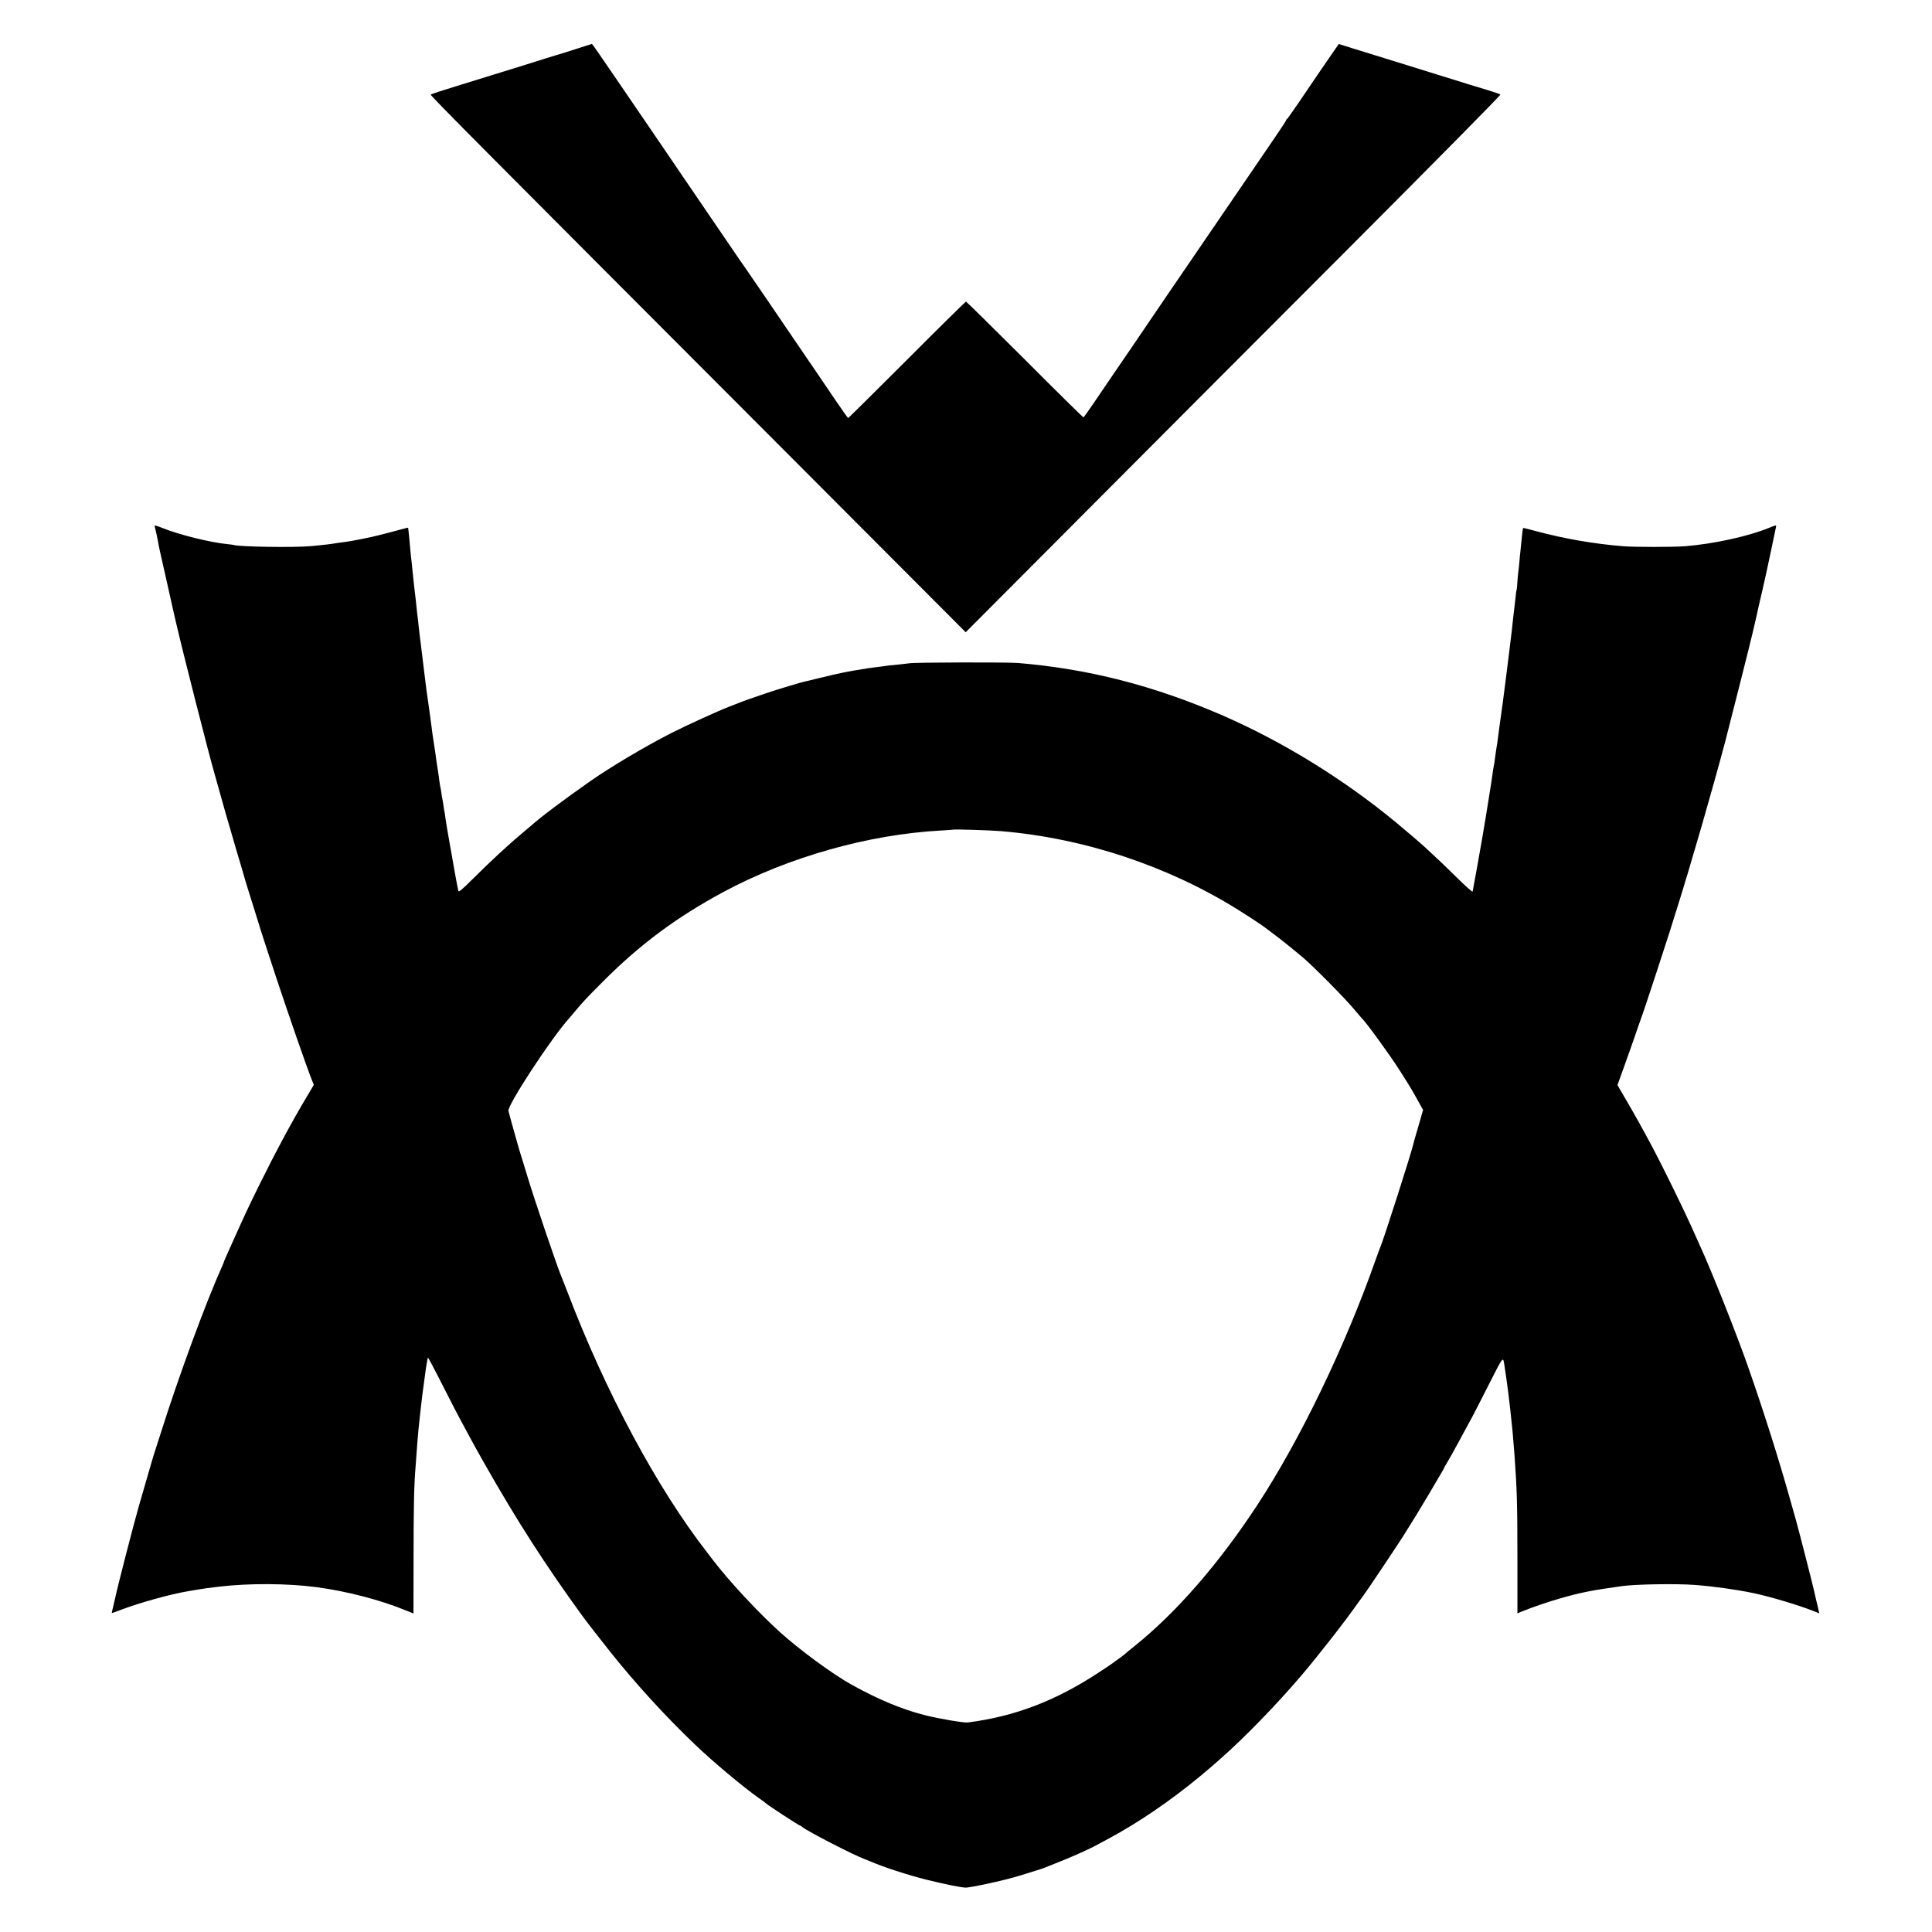
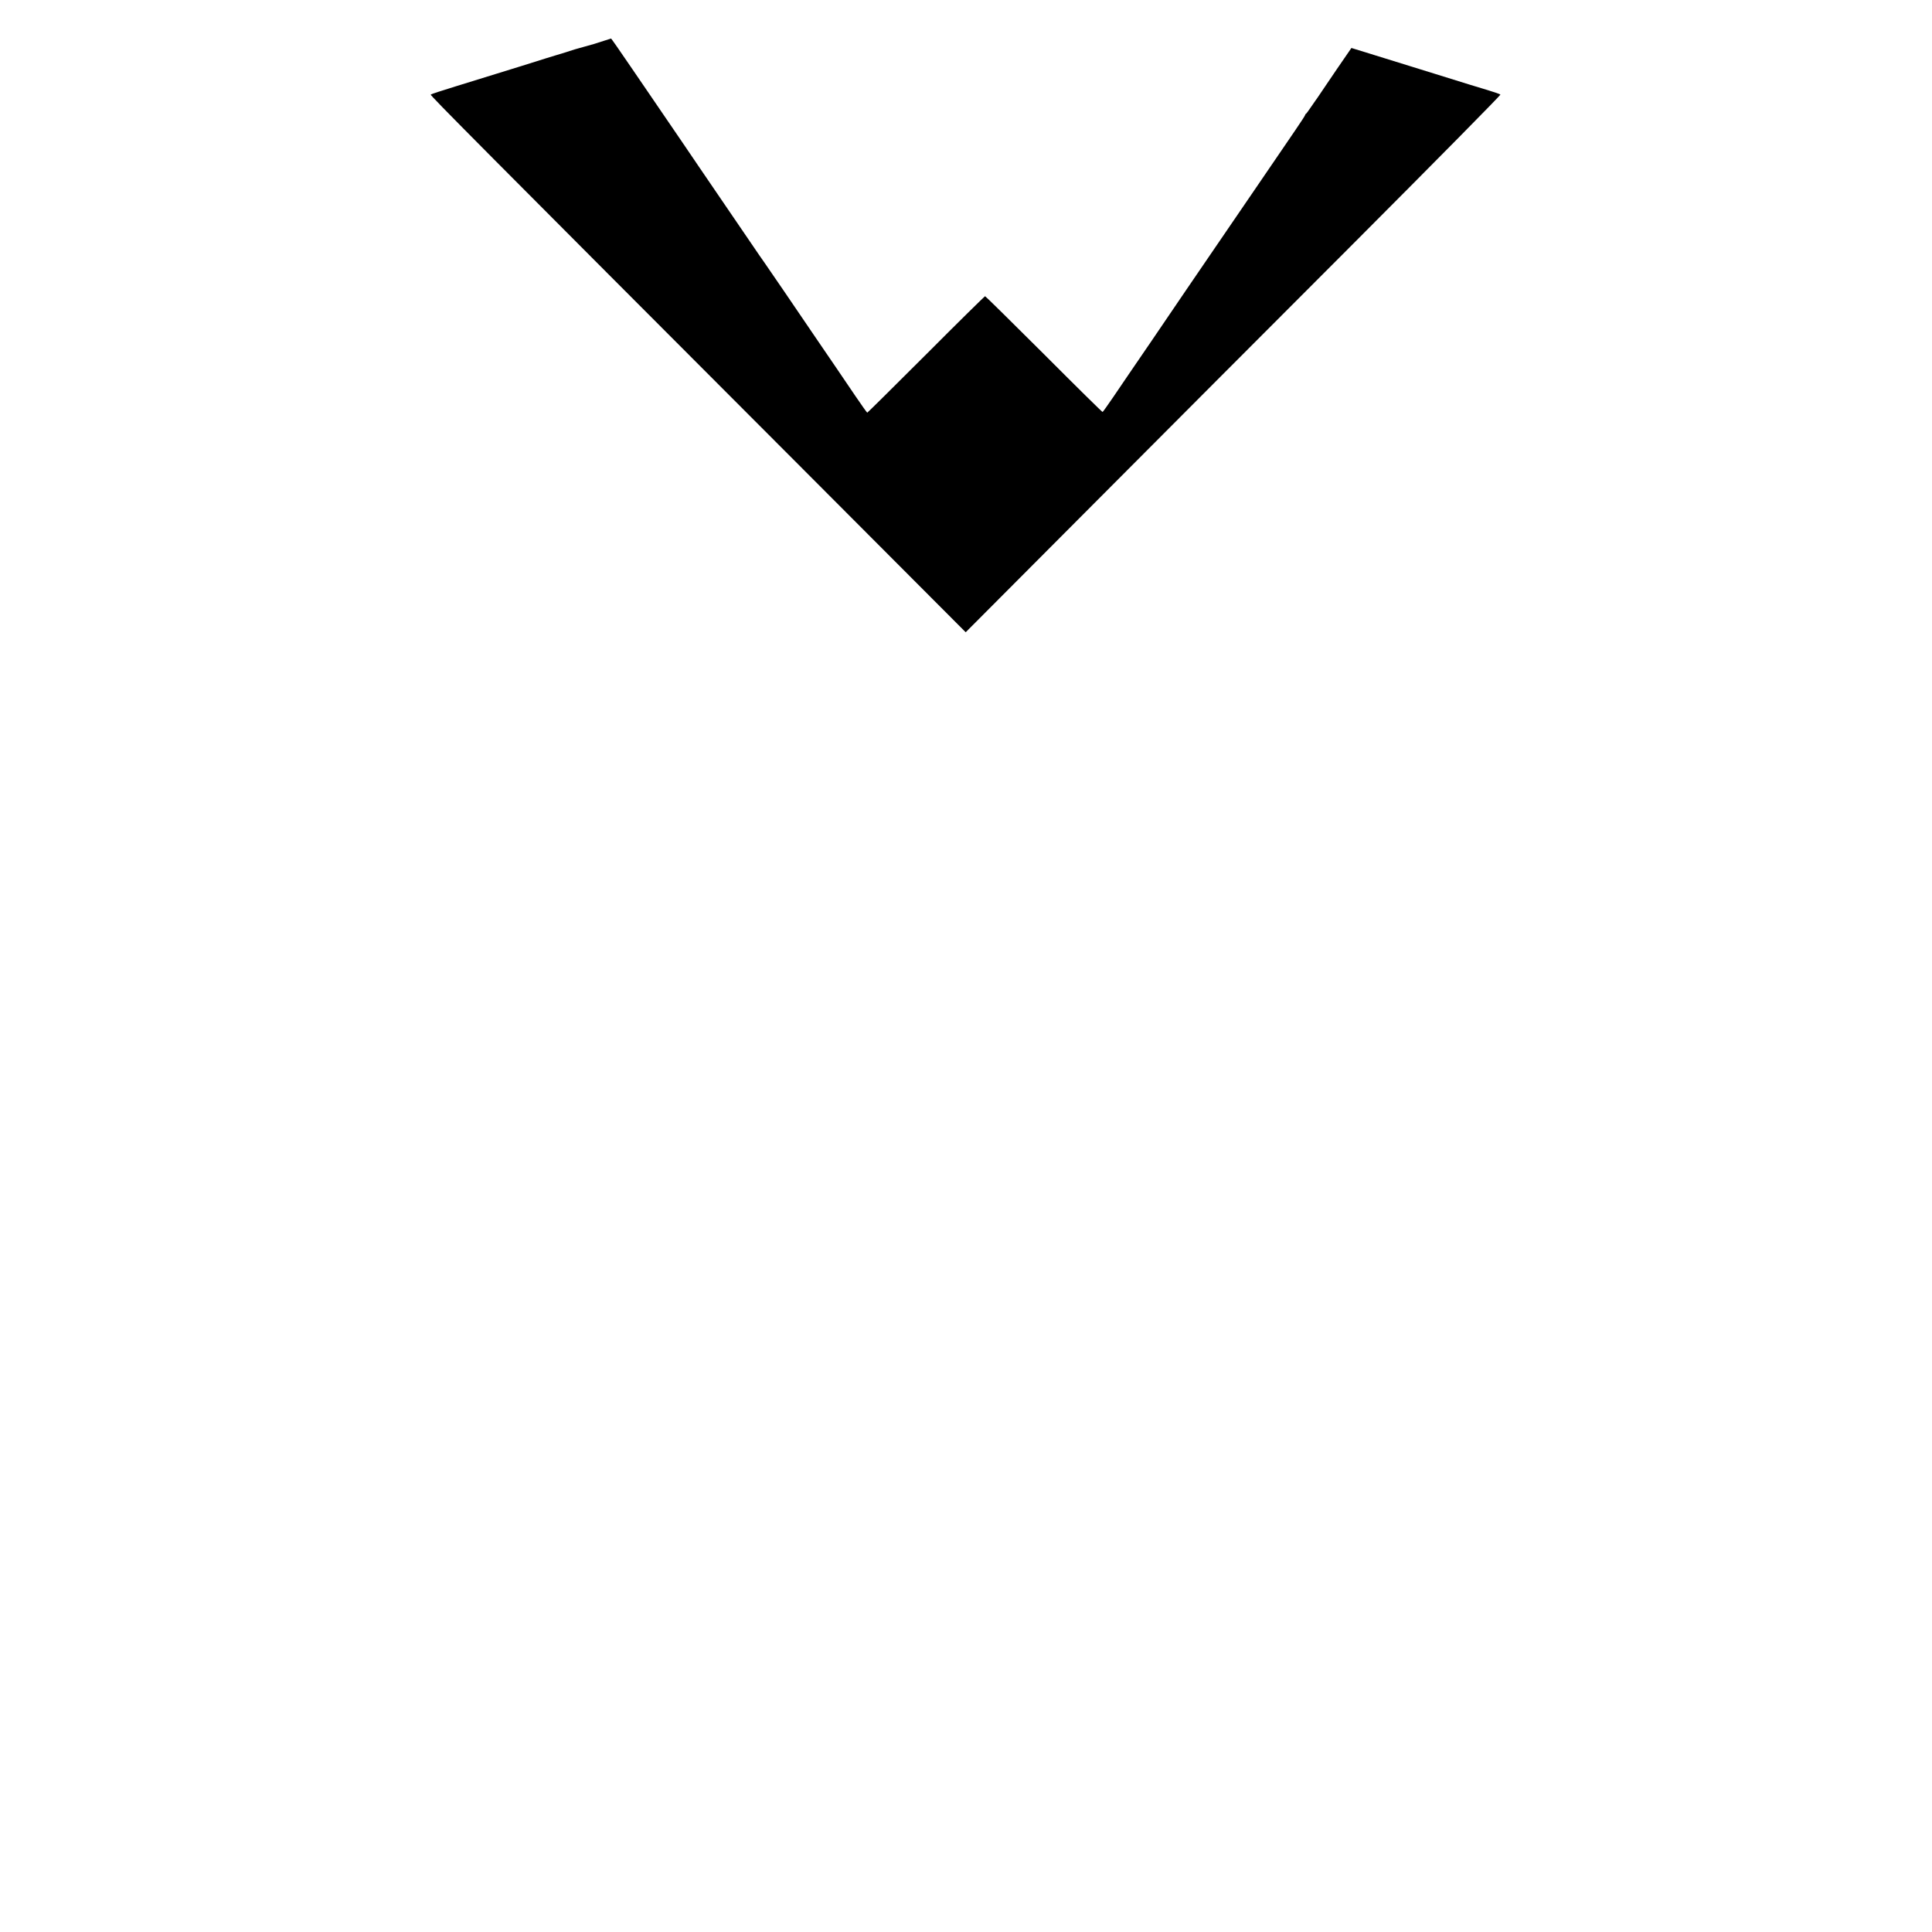
<svg xmlns="http://www.w3.org/2000/svg" version="1.0" width="1941pt" height="1941pt" viewBox="0 0 1941 1941" preserveAspectRatio="xMidYMid meet">
  <g transform="translate(0,1941) scale(0.1,-0.1)" fill="#000000" stroke="none">
-     <path d="M5775 18914 c-93 -30 -179 -57 -189 -59 -11 -3 -54 -16 -95 -29 -70 -23 -276 -87 -911 -283 -135 -41 -249 -79 -253 -83 -8 -7 445 -463 3732 -3755 l1643 -1647 1202 1206 c660 663 1871 1876 2690 2696 852 854 1485 1495 1480 1500 -5 5 -63 25 -129 45 -111 33 -192 58 -535 165 -270 84 -588 183 -645 200 -33 10 -117 36 -188 58 l-127 40 -65 -94 c-112 -162 -189 -275 -276 -404 -46 -69 -86 -127 -89 -130 -3 -3 -23 -32 -45 -65 -22 -33 -43 -61 -47 -63 -5 -2 -8 -7 -8 -12 0 -5 -46 -75 -102 -157 -177 -259 -249 -364 -357 -523 -181 -266 -373 -547 -451 -660 -92 -134 -457 -669 -639 -938 -74 -108 -168 -246 -210 -307 -41 -60 -119 -174 -172 -253 -54 -79 -100 -144 -104 -145 -4 -1 -269 260 -589 581 -321 320 -587 582 -591 582 -5 0 -272 -263 -593 -585 -322 -322 -588 -585 -591 -585 -3 0 -58 77 -121 170 -114 169 -218 321 -422 620 -58 85 -191 281 -296 435 -105 154 -195 285 -199 290 -4 6 -26 37 -49 70 -53 79 -519 762 -607 890 -38 55 -111 163 -163 240 -98 144 -223 327 -355 520 -42 61 -115 169 -164 240 -113 166 -196 285 -198 284 -1 0 -78 -25 -172 -55z" />
-     <path d="M1554 14122 c6 -19 33 -144 41 -194 4 -18 12 -60 20 -93 8 -33 35 -154 61 -270 26 -115 55 -248 66 -295 11 -47 21 -92 23 -100 71 -309 333 -1338 395 -1550 17 -58 88 -311 104 -370 8 -30 56 -194 106 -365 51 -170 96 -323 100 -340 5 -16 17 -57 28 -90 11 -33 43 -136 72 -230 28 -93 67 -215 85 -270 18 -55 71 -217 118 -360 123 -372 313 -918 359 -1032 l21 -52 -70 -118 c-150 -250 -318 -564 -482 -896 -114 -233 -132 -271 -238 -507 -36 -80 -76 -169 -89 -198 -13 -29 -24 -55 -24 -58 0 -3 -8 -24 -19 -47 -166 -370 -434 -1099 -615 -1672 -32 -99 -61 -191 -66 -205 -5 -14 -39 -128 -75 -255 -36 -126 -73 -252 -81 -280 -49 -169 -219 -829 -238 -925 -3 -14 -12 -52 -20 -85 -8 -33 -14 -60 -13 -61 1 -1 49 16 106 38 183 69 493 154 656 181 17 3 62 10 100 17 74 12 93 15 220 30 298 35 681 33 971 -5 305 -40 647 -129 904 -235 40 -17 73 -30 74 -30 0 0 1 253 1 562 0 492 5 741 20 908 2 25 7 88 10 140 4 52 8 111 10 130 2 19 6 67 9 105 4 39 9 86 11 105 2 19 9 80 15 135 6 55 13 111 15 125 2 14 14 100 26 193 12 92 25 167 29 167 3 0 45 -78 93 -172 110 -218 231 -452 282 -543 21 -38 45 -83 54 -100 8 -16 69 -127 136 -245 331 -582 610 -1017 982 -1529 45 -62 188 -246 287 -370 254 -319 561 -654 852 -931 180 -172 481 -424 640 -536 38 -26 71 -51 74 -55 8 -11 327 -219 336 -219 4 0 15 -6 23 -14 47 -41 520 -285 631 -325 19 -7 44 -17 55 -22 131 -57 371 -135 565 -184 181 -45 360 -81 395 -79 52 3 269 48 409 84 94 24 156 43 336 100 14 4 36 12 50 18 14 6 77 31 140 56 104 40 296 125 360 160 14 8 79 43 145 78 292 157 612 375 905 617 63 52 120 100 126 106 6 5 45 39 85 75 247 217 561 541 816 840 175 206 445 552 571 733 15 21 37 51 48 65 26 33 329 486 400 597 93 147 180 289 269 440 48 83 101 171 116 198 16 26 29 50 29 52 0 3 11 22 24 43 12 20 38 65 57 100 19 35 39 71 44 80 6 9 37 67 69 127 33 61 68 126 79 145 11 19 86 166 168 327 155 306 149 298 163 208 10 -60 35 -241 40 -285 17 -140 26 -222 31 -275 3 -33 8 -80 11 -105 4 -44 7 -82 19 -230 25 -342 30 -509 30 -1056 l0 -542 50 20 c105 43 270 99 388 132 195 56 314 80 612 121 136 19 546 26 730 12 187 -14 408 -45 585 -81 179 -38 461 -122 616 -184 l52 -21 -10 42 c-5 23 -15 69 -24 102 -8 33 -16 69 -18 80 -11 53 -161 638 -186 725 -6 19 -33 116 -61 215 -108 385 -257 856 -412 1300 -117 336 -370 973 -492 1239 -7 17 -47 105 -88 196 -80 177 -292 609 -382 778 -105 197 -183 336 -284 509 l-71 122 59 163 c33 90 82 231 111 313 28 83 62 179 75 215 25 71 27 77 155 465 49 149 105 322 125 385 20 63 51 162 69 220 129 406 361 1208 490 1695 44 169 259 1017 271 1075 2 8 11 47 20 85 9 39 19 79 21 90 5 27 31 140 59 260 14 55 49 219 80 365 30 146 57 272 59 281 3 14 -9 12 -68 -13 -208 -86 -565 -164 -851 -186 -114 -9 -503 -9 -615 0 -297 24 -586 74 -875 151 -71 20 -131 34 -132 33 -4 -3 -11 -62 -18 -136 -4 -41 -8 -86 -10 -100 -2 -14 -7 -61 -10 -105 -4 -44 -9 -89 -11 -100 -2 -11 -6 -55 -9 -98 -2 -42 -6 -80 -8 -85 -3 -4 -8 -38 -11 -77 -4 -38 -9 -81 -11 -95 -2 -14 -6 -52 -10 -85 -14 -130 -17 -161 -40 -345 -2 -19 -18 -145 -35 -280 -17 -135 -32 -254 -34 -265 -2 -11 -7 -42 -10 -70 -4 -27 -13 -95 -21 -150 -7 -55 -16 -120 -19 -145 -3 -25 -8 -54 -10 -65 -3 -18 -8 -49 -22 -155 -3 -19 -7 -42 -9 -50 -2 -8 -7 -37 -10 -65 -8 -59 -7 -54 -40 -260 -28 -176 -31 -194 -45 -275 -5 -30 -12 -71 -15 -90 -13 -82 -97 -546 -100 -557 -2 -7 -71 54 -153 135 -135 133 -181 177 -322 307 -43 40 -208 181 -300 257 -528 435 -1139 811 -1750 1076 -686 296 -1336 462 -2040 521 -107 9 -1041 7 -1095 -3 -16 -2 -59 -7 -95 -11 -75 -6 -132 -13 -175 -20 -16 -2 -52 -7 -80 -10 -27 -4 -61 -8 -74 -10 -13 -2 -45 -8 -70 -12 -25 -4 -48 -8 -51 -8 -3 -1 -25 -5 -50 -9 -68 -12 -68 -13 -170 -35 -52 -12 -131 -31 -175 -42 -44 -11 -87 -21 -95 -23 -33 -5 -276 -78 -395 -118 -118 -39 -252 -87 -290 -103 -16 -7 -57 -23 -90 -35 -112 -43 -429 -188 -585 -267 -263 -135 -597 -333 -808 -480 -256 -179 -494 -357 -596 -448 -6 -5 -38 -32 -71 -60 -156 -130 -317 -279 -522 -482 -98 -98 -133 -127 -137 -115 -3 10 -13 58 -22 107 -9 50 -18 99 -20 110 -2 11 -9 47 -14 80 -6 33 -19 112 -31 175 -30 168 -38 220 -45 270 -3 25 -7 52 -9 60 -2 8 -7 35 -10 60 -3 25 -8 52 -10 60 -2 8 -7 35 -10 60 -3 25 -8 52 -10 60 -2 8 -7 35 -10 60 -7 54 -16 118 -21 145 -2 11 -6 40 -10 65 -3 25 -11 86 -19 135 -18 118 -25 161 -30 210 -4 33 -33 246 -50 360 -2 17 -11 89 -20 160 -8 72 -17 146 -20 165 -3 19 -7 55 -10 80 -3 25 -9 79 -15 120 -5 41 -12 100 -15 130 -3 30 -7 71 -10 90 -3 19 -7 60 -10 90 -5 51 -11 102 -20 175 -2 17 -7 57 -10 90 -6 65 -14 139 -20 195 -3 19 -7 60 -10 90 -7 86 -17 182 -20 210 -2 14 -4 29 -4 34 -1 4 -8 5 -16 2 -17 -6 -316 -84 -350 -90 -11 -3 -65 -14 -120 -25 -55 -11 -123 -23 -150 -26 -28 -3 -61 -8 -75 -10 -56 -10 -127 -19 -270 -32 -166 -15 -714 -7 -772 12 -7 2 -38 6 -68 9 -166 16 -481 94 -644 160 -71 28 -86 32 -82 18z m8501 -3062 c835 -70 1674 -348 2380 -788 128 -80 254 -163 296 -197 14 -11 38 -29 53 -40 61 -44 192 -149 311 -249 101 -86 418 -406 505 -511 41 -49 78 -92 81 -95 37 -31 288 -376 385 -530 111 -175 123 -196 177 -294 l54 -97 -48 -167 c-27 -92 -51 -176 -53 -187 -17 -79 -299 -960 -327 -1020 -5 -11 -26 -69 -48 -130 -306 -870 -759 -1809 -1189 -2465 -385 -587 -812 -1079 -1232 -1416 -47 -38 -94 -76 -104 -86 -11 -10 -38 -30 -60 -45 -23 -15 -43 -31 -46 -34 -3 -3 -70 -49 -150 -101 -433 -285 -845 -443 -1317 -503 -40 -5 -298 39 -434 74 -230 59 -454 152 -729 303 -190 105 -526 351 -729 535 -217 197 -499 500 -663 713 -14 19 -44 58 -65 85 -501 644 -1021 1613 -1402 2615 -29 74 -56 144 -61 155 -38 86 -267 761 -341 1005 -27 91 -56 183 -63 205 -15 43 -123 430 -128 455 -9 59 430 730 607 926 5 6 30 36 55 65 90 108 127 147 294 314 371 371 734 640 1201 892 654 352 1460 580 2190 619 66 4 121 8 122 9 8 5 366 -6 478 -15z" />
+     <path d="M5775 18914 c-93 -30 -179 -57 -189 -59 -11 -3 -54 -16 -95 -29 -70 -23 -276 -87 -911 -283 -135 -41 -249 -79 -253 -83 -8 -7 445 -463 3732 -3755 l1643 -1647 1202 1206 c660 663 1871 1876 2690 2696 852 854 1485 1495 1480 1500 -5 5 -63 25 -129 45 -111 33 -192 58 -535 165 -270 84 -588 183 -645 200 -33 10 -117 36 -188 58 c-112 -162 -189 -275 -276 -404 -46 -69 -86 -127 -89 -130 -3 -3 -23 -32 -45 -65 -22 -33 -43 -61 -47 -63 -5 -2 -8 -7 -8 -12 0 -5 -46 -75 -102 -157 -177 -259 -249 -364 -357 -523 -181 -266 -373 -547 -451 -660 -92 -134 -457 -669 -639 -938 -74 -108 -168 -246 -210 -307 -41 -60 -119 -174 -172 -253 -54 -79 -100 -144 -104 -145 -4 -1 -269 260 -589 581 -321 320 -587 582 -591 582 -5 0 -272 -263 -593 -585 -322 -322 -588 -585 -591 -585 -3 0 -58 77 -121 170 -114 169 -218 321 -422 620 -58 85 -191 281 -296 435 -105 154 -195 285 -199 290 -4 6 -26 37 -49 70 -53 79 -519 762 -607 890 -38 55 -111 163 -163 240 -98 144 -223 327 -355 520 -42 61 -115 169 -164 240 -113 166 -196 285 -198 284 -1 0 -78 -25 -172 -55z" />
  </g>
</svg>